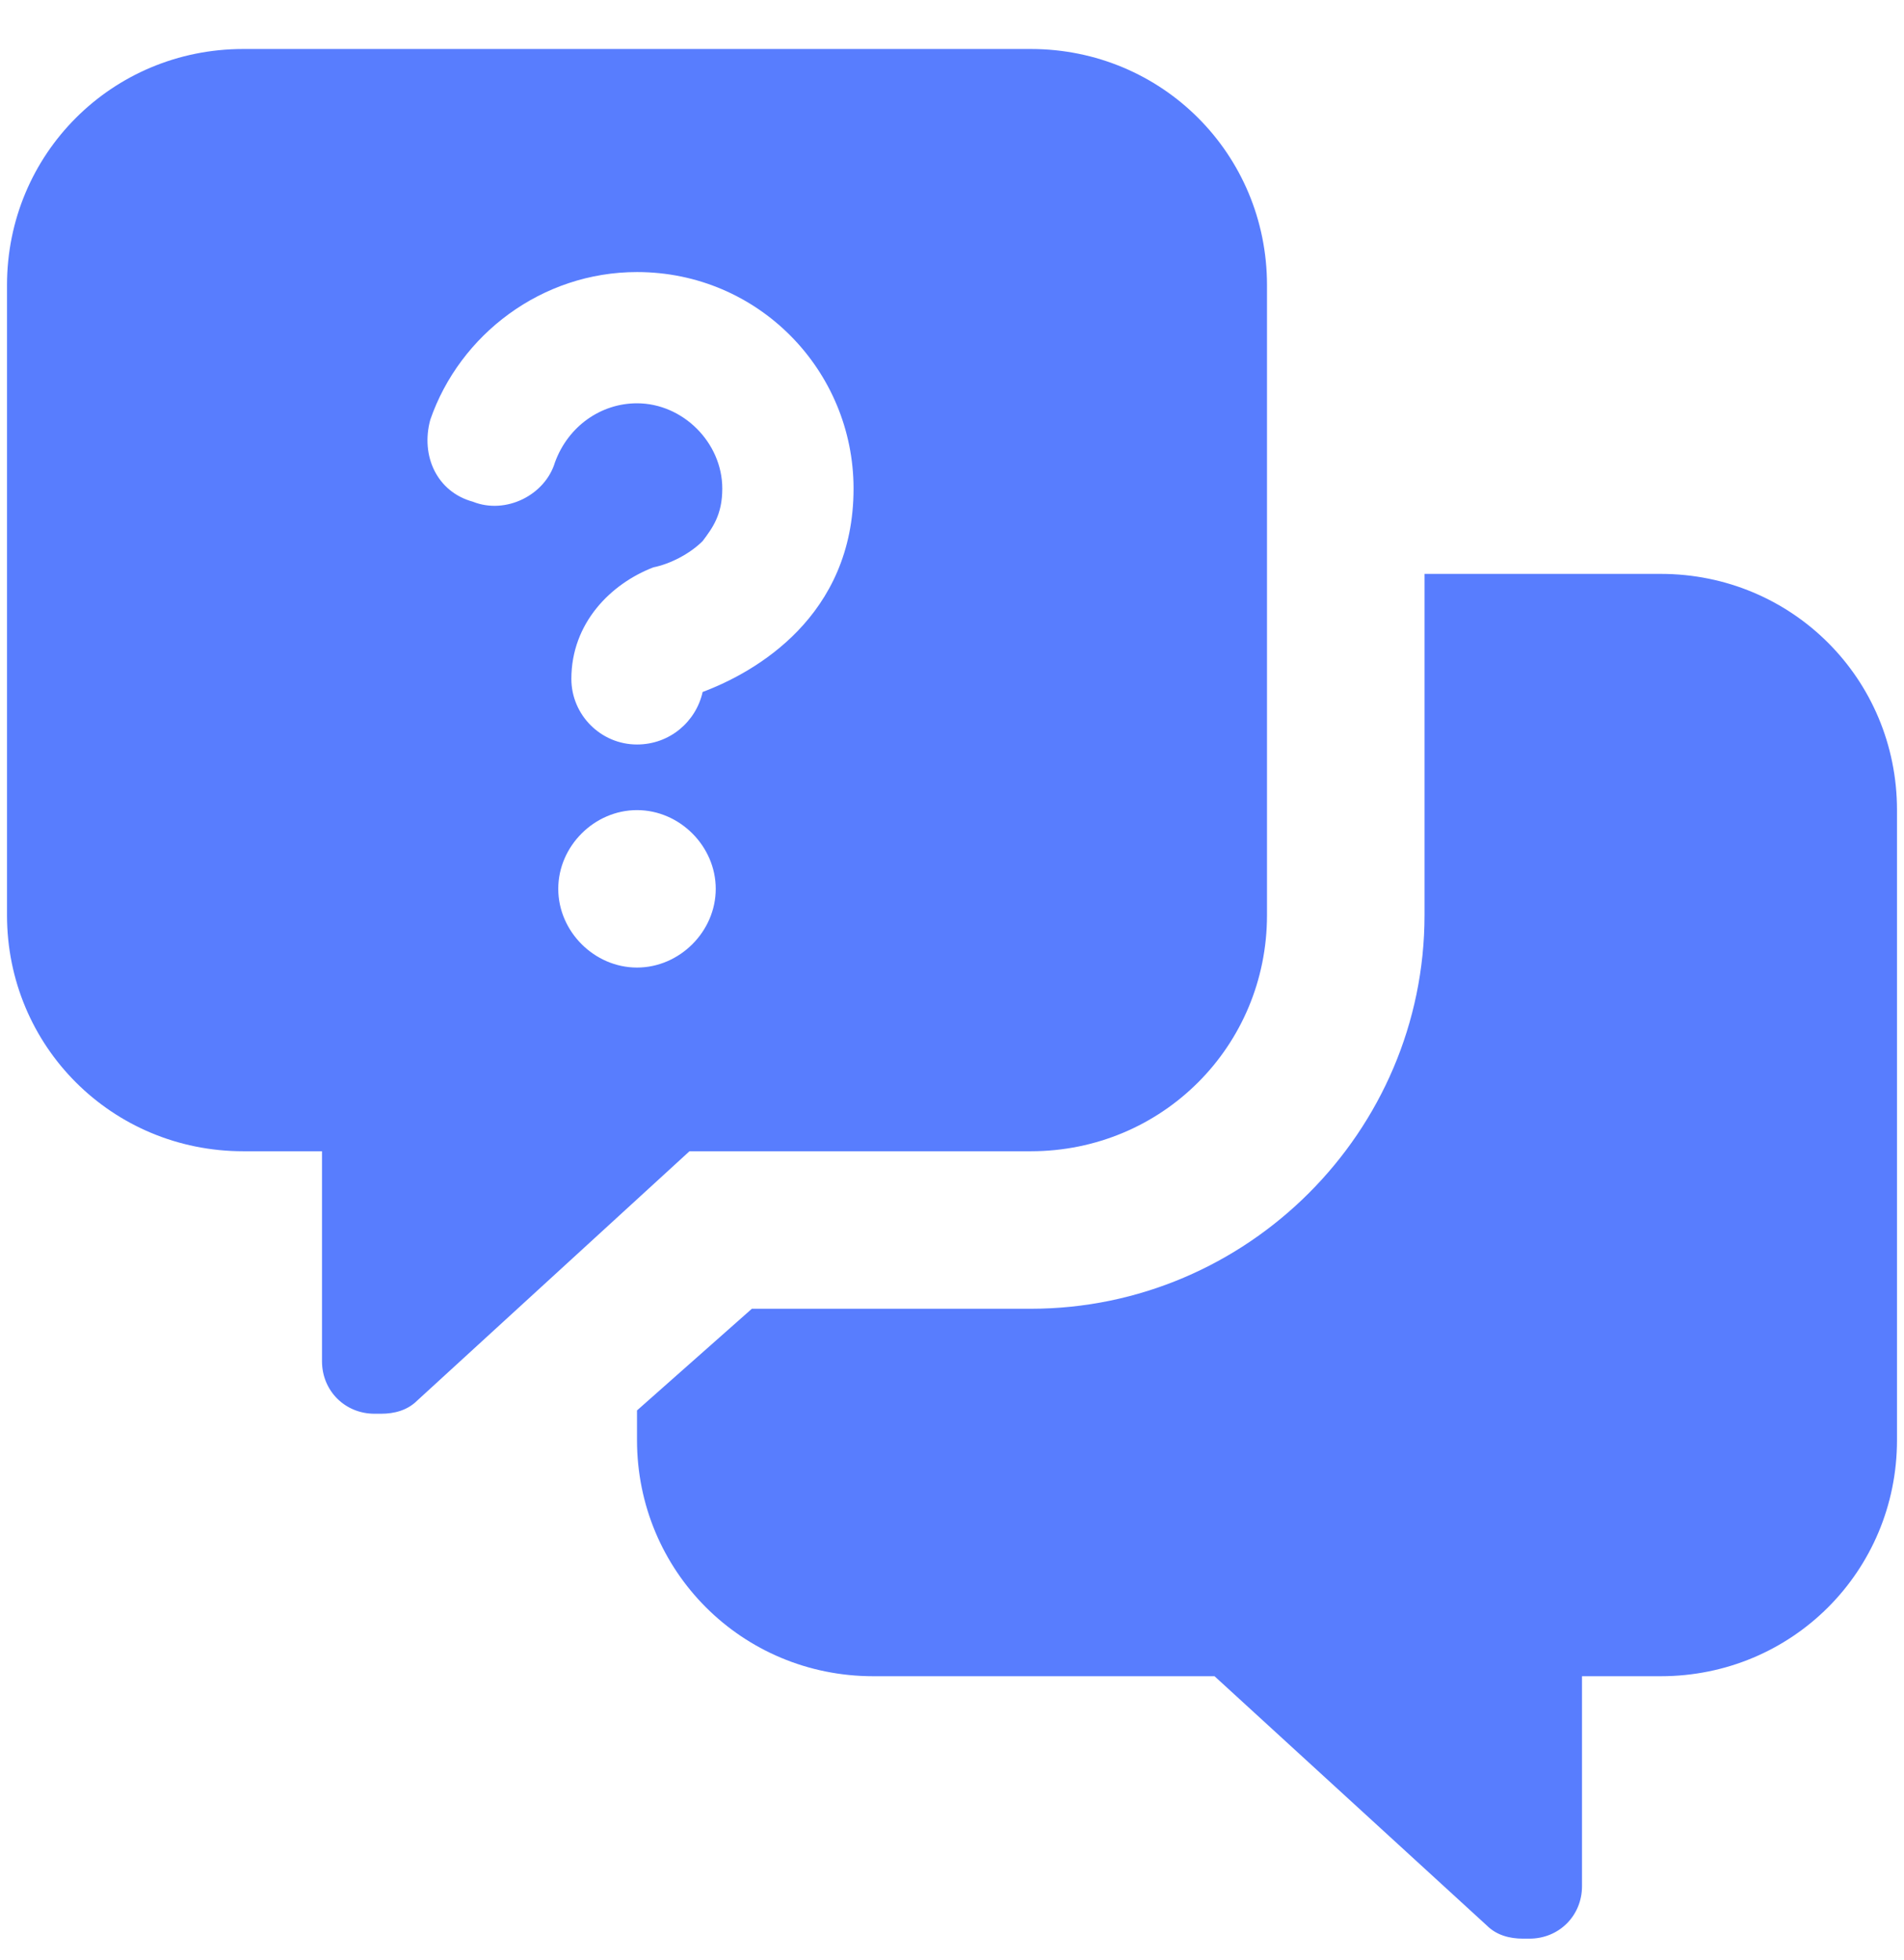
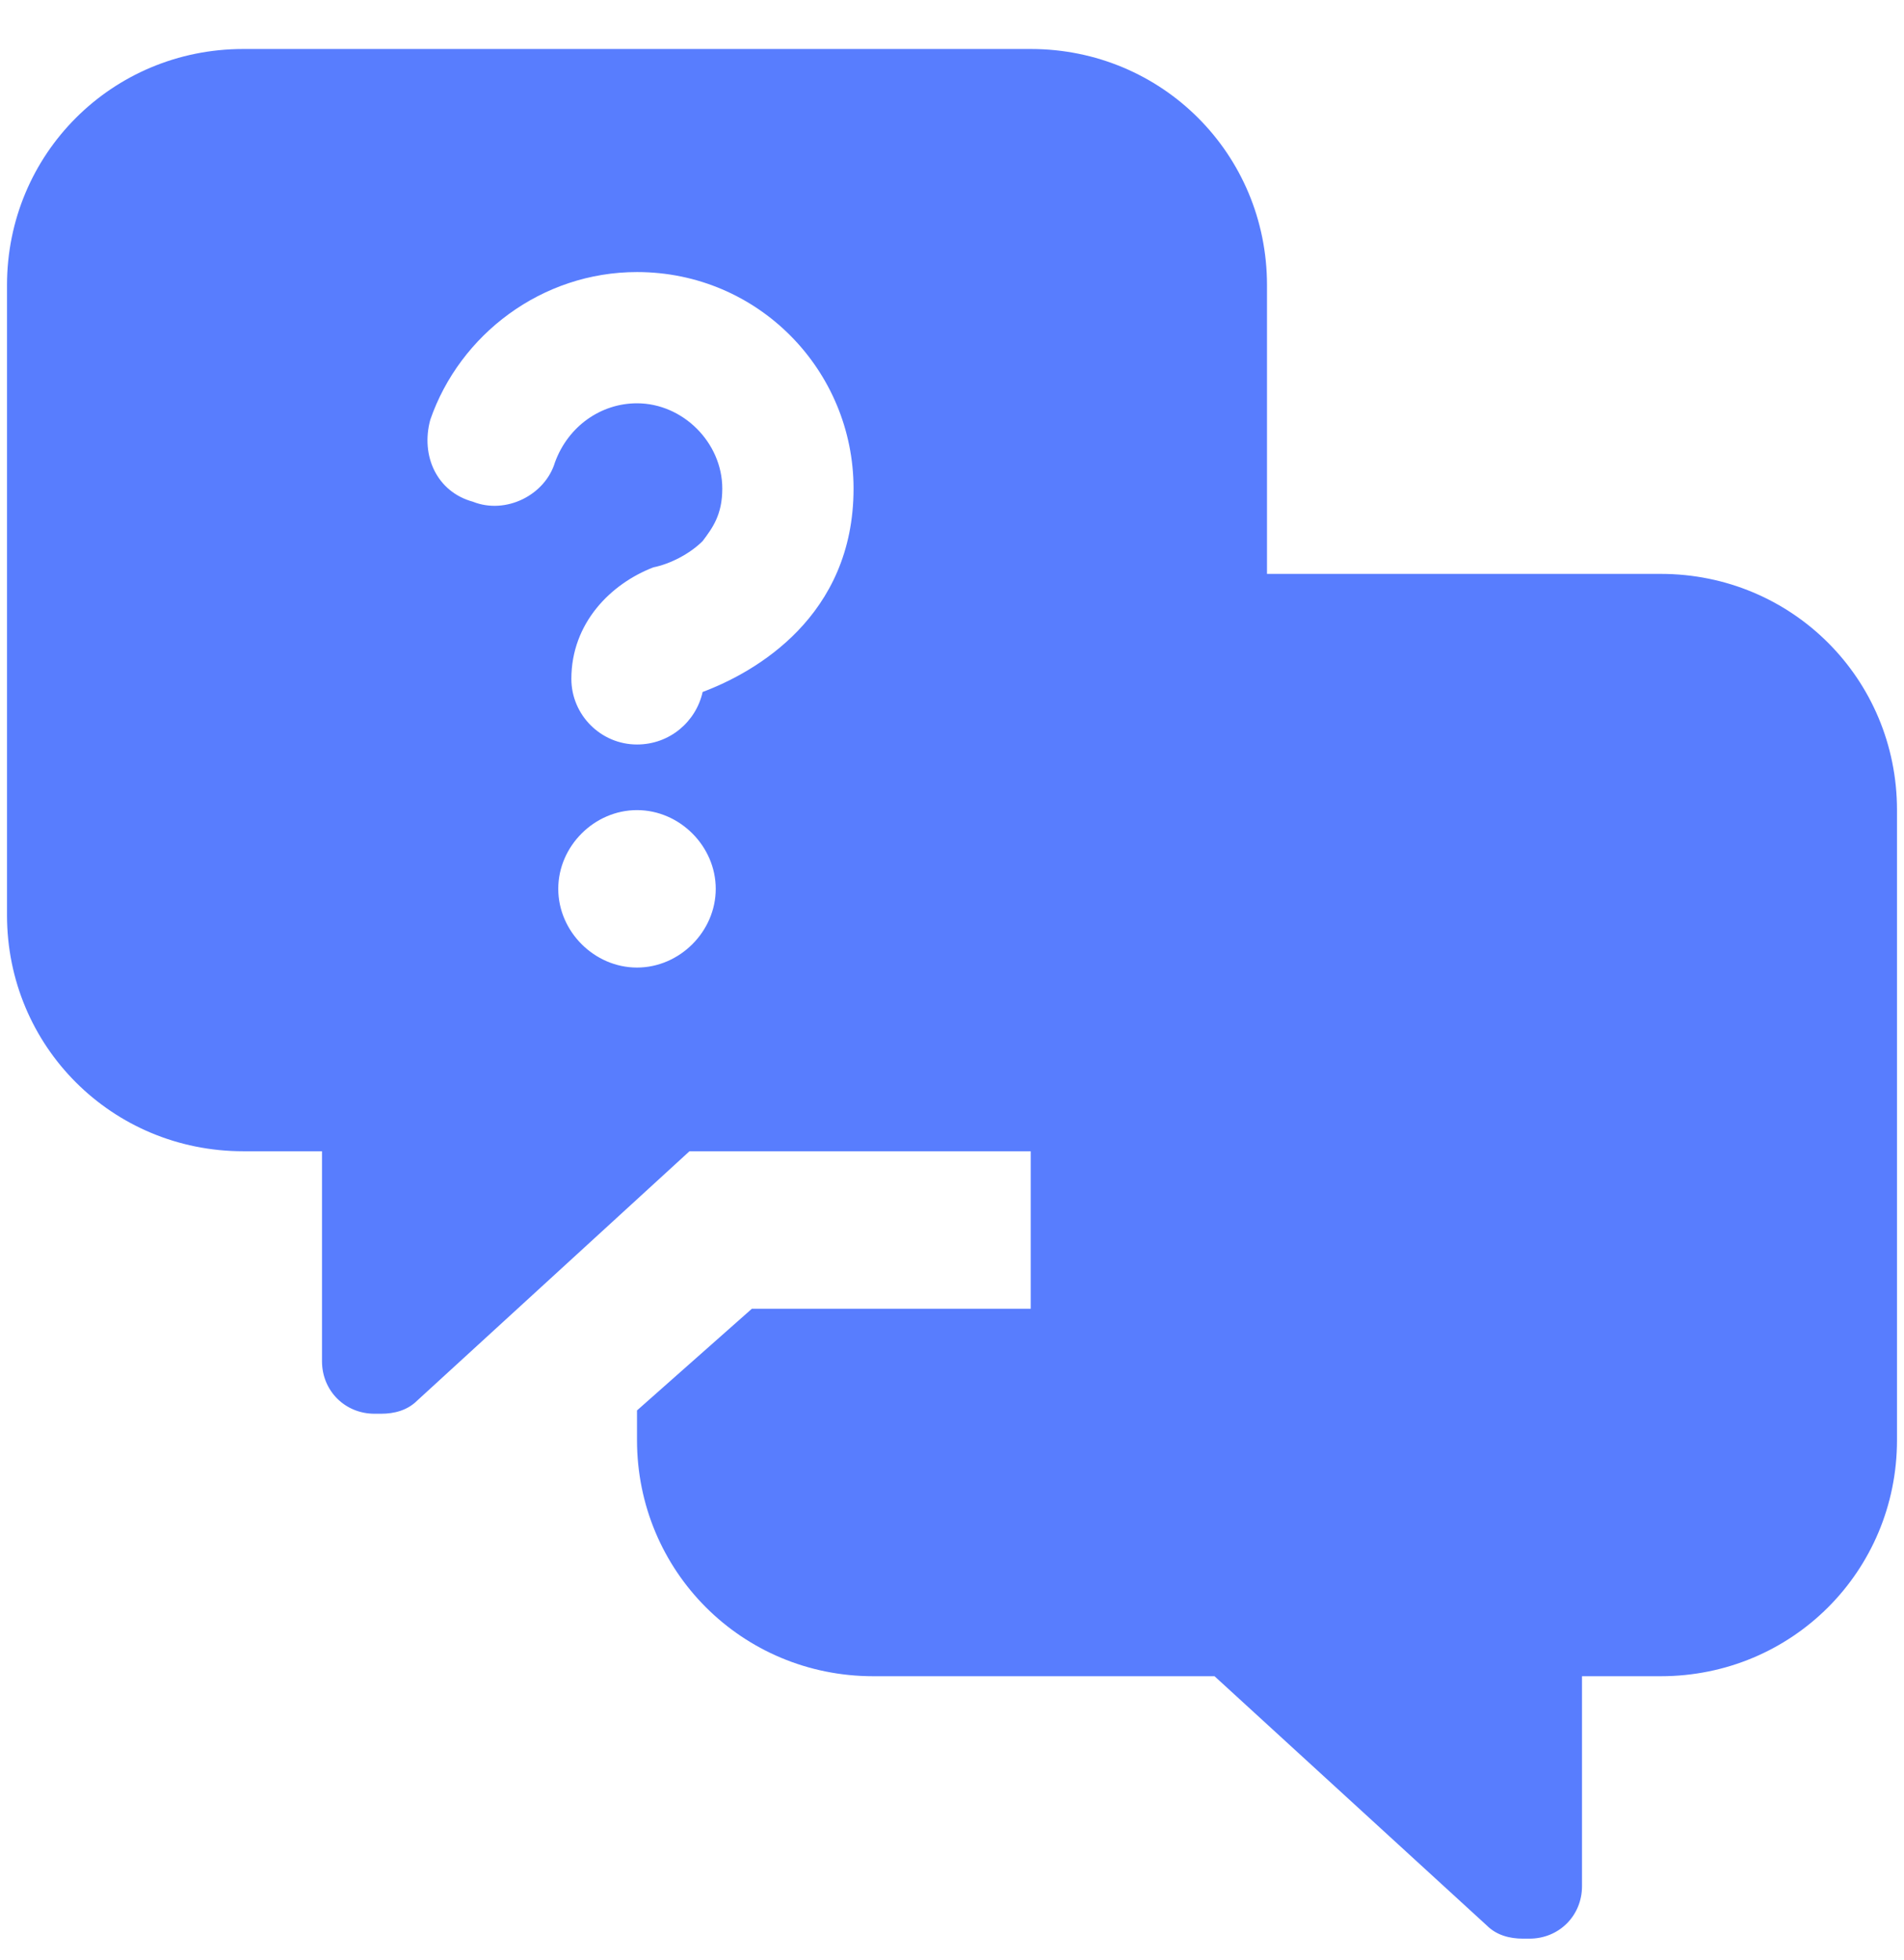
<svg xmlns="http://www.w3.org/2000/svg" width="34" height="35" viewBox="0 0 34 35" fill="none">
-   <path d="M22.625 5.094V16.344C22.625 18.688 20.75 20.562 18.406 20.562H12.312L7.449 25.016C7.273 25.191 7.039 25.25 6.805 25.25H6.688C6.16 25.25 5.75 24.84 5.75 24.312V20.562H4.344C2 20.562 0.125 18.688 0.125 16.344V5.094C0.125 2.75 2 0.875 4.344 0.875H18.406C20.75 0.875 22.625 2.75 22.625 5.094ZM11.375 25.191L13.426 23.375H18.406C22.273 23.375 25.438 20.211 25.438 16.344V10.25H29.656C32 10.25 33.875 12.125 33.875 14.469V25.719C33.875 28.062 32 29.938 29.656 29.938H28.25V33.688C28.25 34.215 27.84 34.625 27.312 34.625H27.195C26.961 34.625 26.727 34.566 26.551 34.391L21.688 29.938H15.594C13.25 29.938 11.375 28.062 11.375 25.719V25.191ZM11.375 7.203C12.195 7.203 12.898 7.906 12.898 8.727C12.898 9.195 12.723 9.43 12.547 9.664C12.312 9.898 11.961 10.074 11.668 10.133C10.906 10.426 10.203 11.129 10.203 12.125C10.203 12.77 10.73 13.297 11.375 13.297C11.961 13.297 12.43 12.887 12.547 12.359C13.484 12.008 15.242 11.012 15.242 8.727C15.242 6.617 13.543 4.859 11.375 4.859C9.676 4.859 8.211 5.973 7.684 7.496C7.508 8.141 7.801 8.785 8.445 8.961C9.031 9.195 9.734 8.844 9.91 8.258C10.145 7.613 10.73 7.203 11.375 7.203ZM9.969 15.875C9.969 16.637 10.613 17.281 11.375 17.281C12.137 17.281 12.781 16.637 12.781 15.875C12.781 15.113 12.137 14.469 11.375 14.469C10.613 14.469 9.969 15.113 9.969 15.875Z" fill="#587DFE" />
+   <path d="M22.625 5.094V16.344C22.625 18.688 20.75 20.562 18.406 20.562H12.312L7.449 25.016C7.273 25.191 7.039 25.25 6.805 25.25H6.688C6.16 25.25 5.75 24.84 5.75 24.312V20.562H4.344C2 20.562 0.125 18.688 0.125 16.344V5.094C0.125 2.75 2 0.875 4.344 0.875H18.406C20.75 0.875 22.625 2.75 22.625 5.094ZM11.375 25.191L13.426 23.375H18.406V10.25H29.656C32 10.25 33.875 12.125 33.875 14.469V25.719C33.875 28.062 32 29.938 29.656 29.938H28.25V33.688C28.25 34.215 27.84 34.625 27.312 34.625H27.195C26.961 34.625 26.727 34.566 26.551 34.391L21.688 29.938H15.594C13.25 29.938 11.375 28.062 11.375 25.719V25.191ZM11.375 7.203C12.195 7.203 12.898 7.906 12.898 8.727C12.898 9.195 12.723 9.43 12.547 9.664C12.312 9.898 11.961 10.074 11.668 10.133C10.906 10.426 10.203 11.129 10.203 12.125C10.203 12.77 10.73 13.297 11.375 13.297C11.961 13.297 12.43 12.887 12.547 12.359C13.484 12.008 15.242 11.012 15.242 8.727C15.242 6.617 13.543 4.859 11.375 4.859C9.676 4.859 8.211 5.973 7.684 7.496C7.508 8.141 7.801 8.785 8.445 8.961C9.031 9.195 9.734 8.844 9.91 8.258C10.145 7.613 10.73 7.203 11.375 7.203ZM9.969 15.875C9.969 16.637 10.613 17.281 11.375 17.281C12.137 17.281 12.781 16.637 12.781 15.875C12.781 15.113 12.137 14.469 11.375 14.469C10.613 14.469 9.969 15.113 9.969 15.875Z" fill="#587DFE" />
</svg>